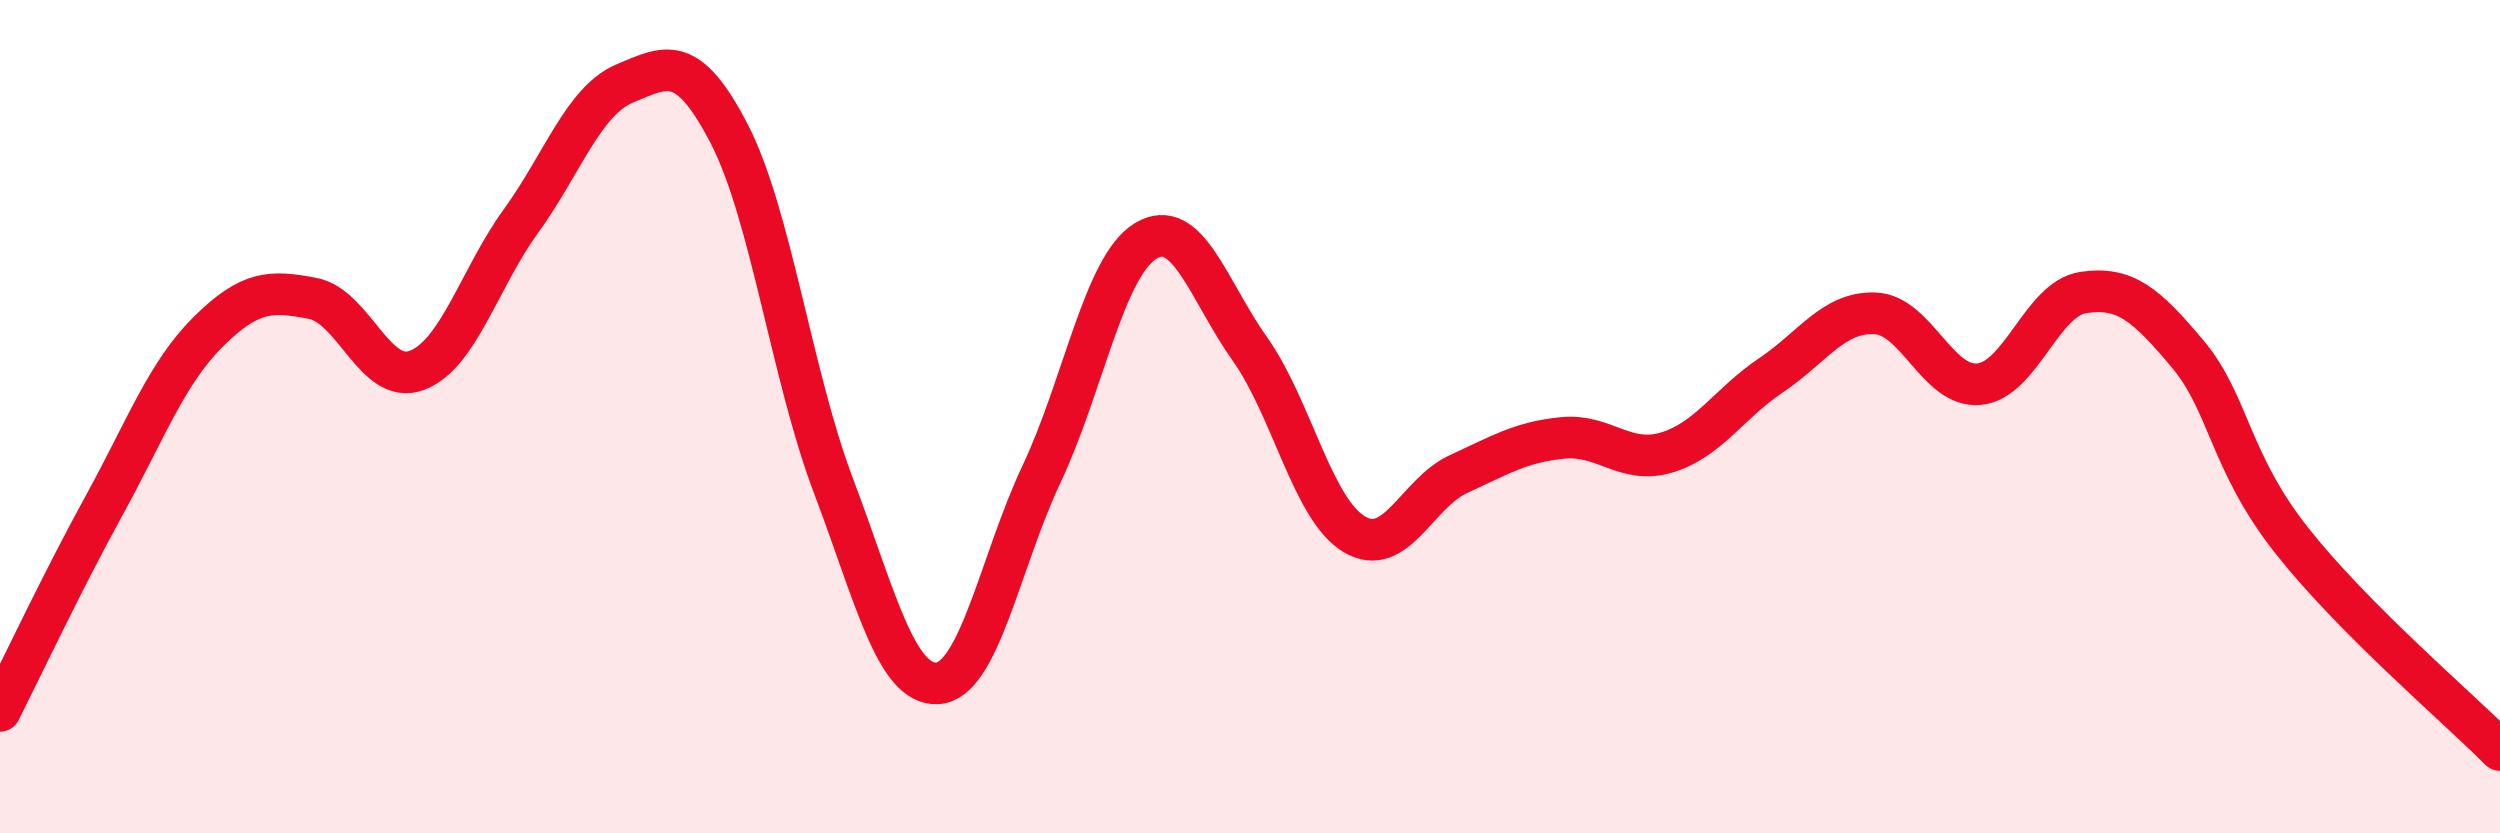
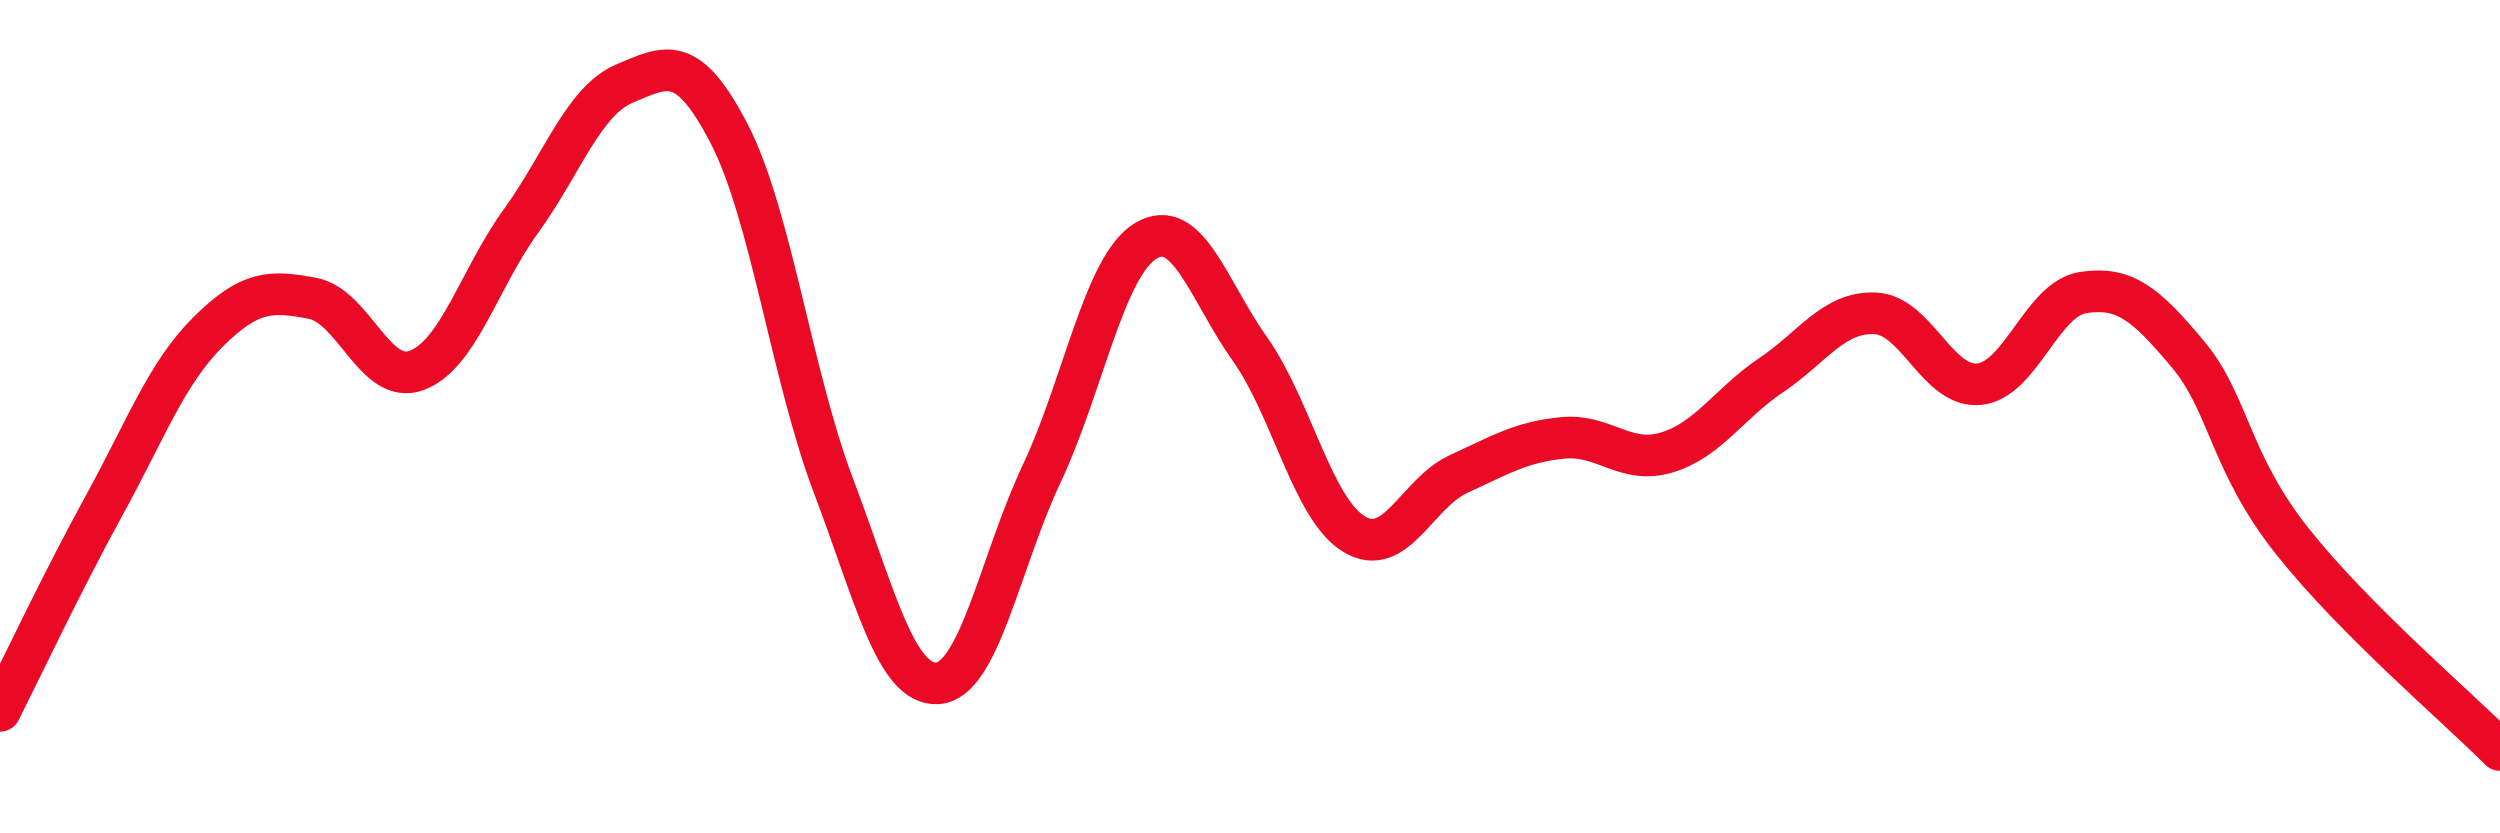
<svg xmlns="http://www.w3.org/2000/svg" width="60" height="20" viewBox="0 0 60 20">
-   <path d="M 0,17.06 C 0.5,16.07 1.5,13.95 2.5,12.13 C 3.5,10.31 4,8.95 5,7.96 C 6,6.97 6.5,6.97 7.5,7.16 C 8.5,7.35 9,9.26 10,8.89 C 11,8.52 11.5,6.69 12.5,5.31 C 13.5,3.93 14,2.42 15,2 C 16,1.58 16.5,1.28 17.5,3.21 C 18.5,5.14 19,9.01 20,11.65 C 21,14.29 21.5,16.46 22.5,16.4 C 23.5,16.34 24,13.49 25,11.37 C 26,9.25 26.5,6.38 27.5,5.78 C 28.5,5.18 29,6.97 30,8.38 C 31,9.79 31.5,12.22 32.5,12.82 C 33.5,13.42 34,11.84 35,11.38 C 36,10.92 36.5,10.61 37.5,10.51 C 38.5,10.41 39,11.16 40,10.86 C 41,10.56 41.5,9.68 42.5,9.01 C 43.5,8.34 44,7.48 45,7.52 C 46,7.56 46.5,9.32 47.5,9.22 C 48.5,9.12 49,7.17 50,7.02 C 51,6.87 51.5,7.3 52.5,8.49 C 53.5,9.68 53.5,11.07 55,12.97 C 56.5,14.87 59,16.99 60,18L60 20L0 20Z" fill="#EB0A25" opacity="0.1" stroke-linecap="round" stroke-linejoin="round" />
  <path d="M 0,17.06 C 0.5,16.07 1.5,13.95 2.5,12.13 C 3.5,10.31 4,8.95 5,7.96 C 6,6.97 6.5,6.97 7.5,7.16 C 8.5,7.35 9,9.26 10,8.89 C 11,8.52 11.5,6.69 12.5,5.31 C 13.5,3.93 14,2.42 15,2 C 16,1.58 16.5,1.28 17.5,3.21 C 18.5,5.14 19,9.01 20,11.65 C 21,14.29 21.5,16.46 22.5,16.4 C 23.5,16.34 24,13.49 25,11.37 C 26,9.25 26.5,6.38 27.5,5.78 C 28.5,5.18 29,6.97 30,8.38 C 31,9.79 31.5,12.22 32.5,12.82 C 33.5,13.42 34,11.84 35,11.38 C 36,10.92 36.5,10.61 37.5,10.51 C 38.5,10.41 39,11.16 40,10.86 C 41,10.56 41.5,9.68 42.5,9.01 C 43.5,8.34 44,7.48 45,7.52 C 46,7.56 46.5,9.32 47.5,9.22 C 48.5,9.12 49,7.17 50,7.02 C 51,6.87 51.5,7.3 52.5,8.49 C 53.5,9.68 53.5,11.07 55,12.97 C 56.5,14.87 59,16.99 60,18" stroke="#EB0A25" stroke-width="1" fill="none" stroke-linecap="round" stroke-linejoin="round" />
</svg>